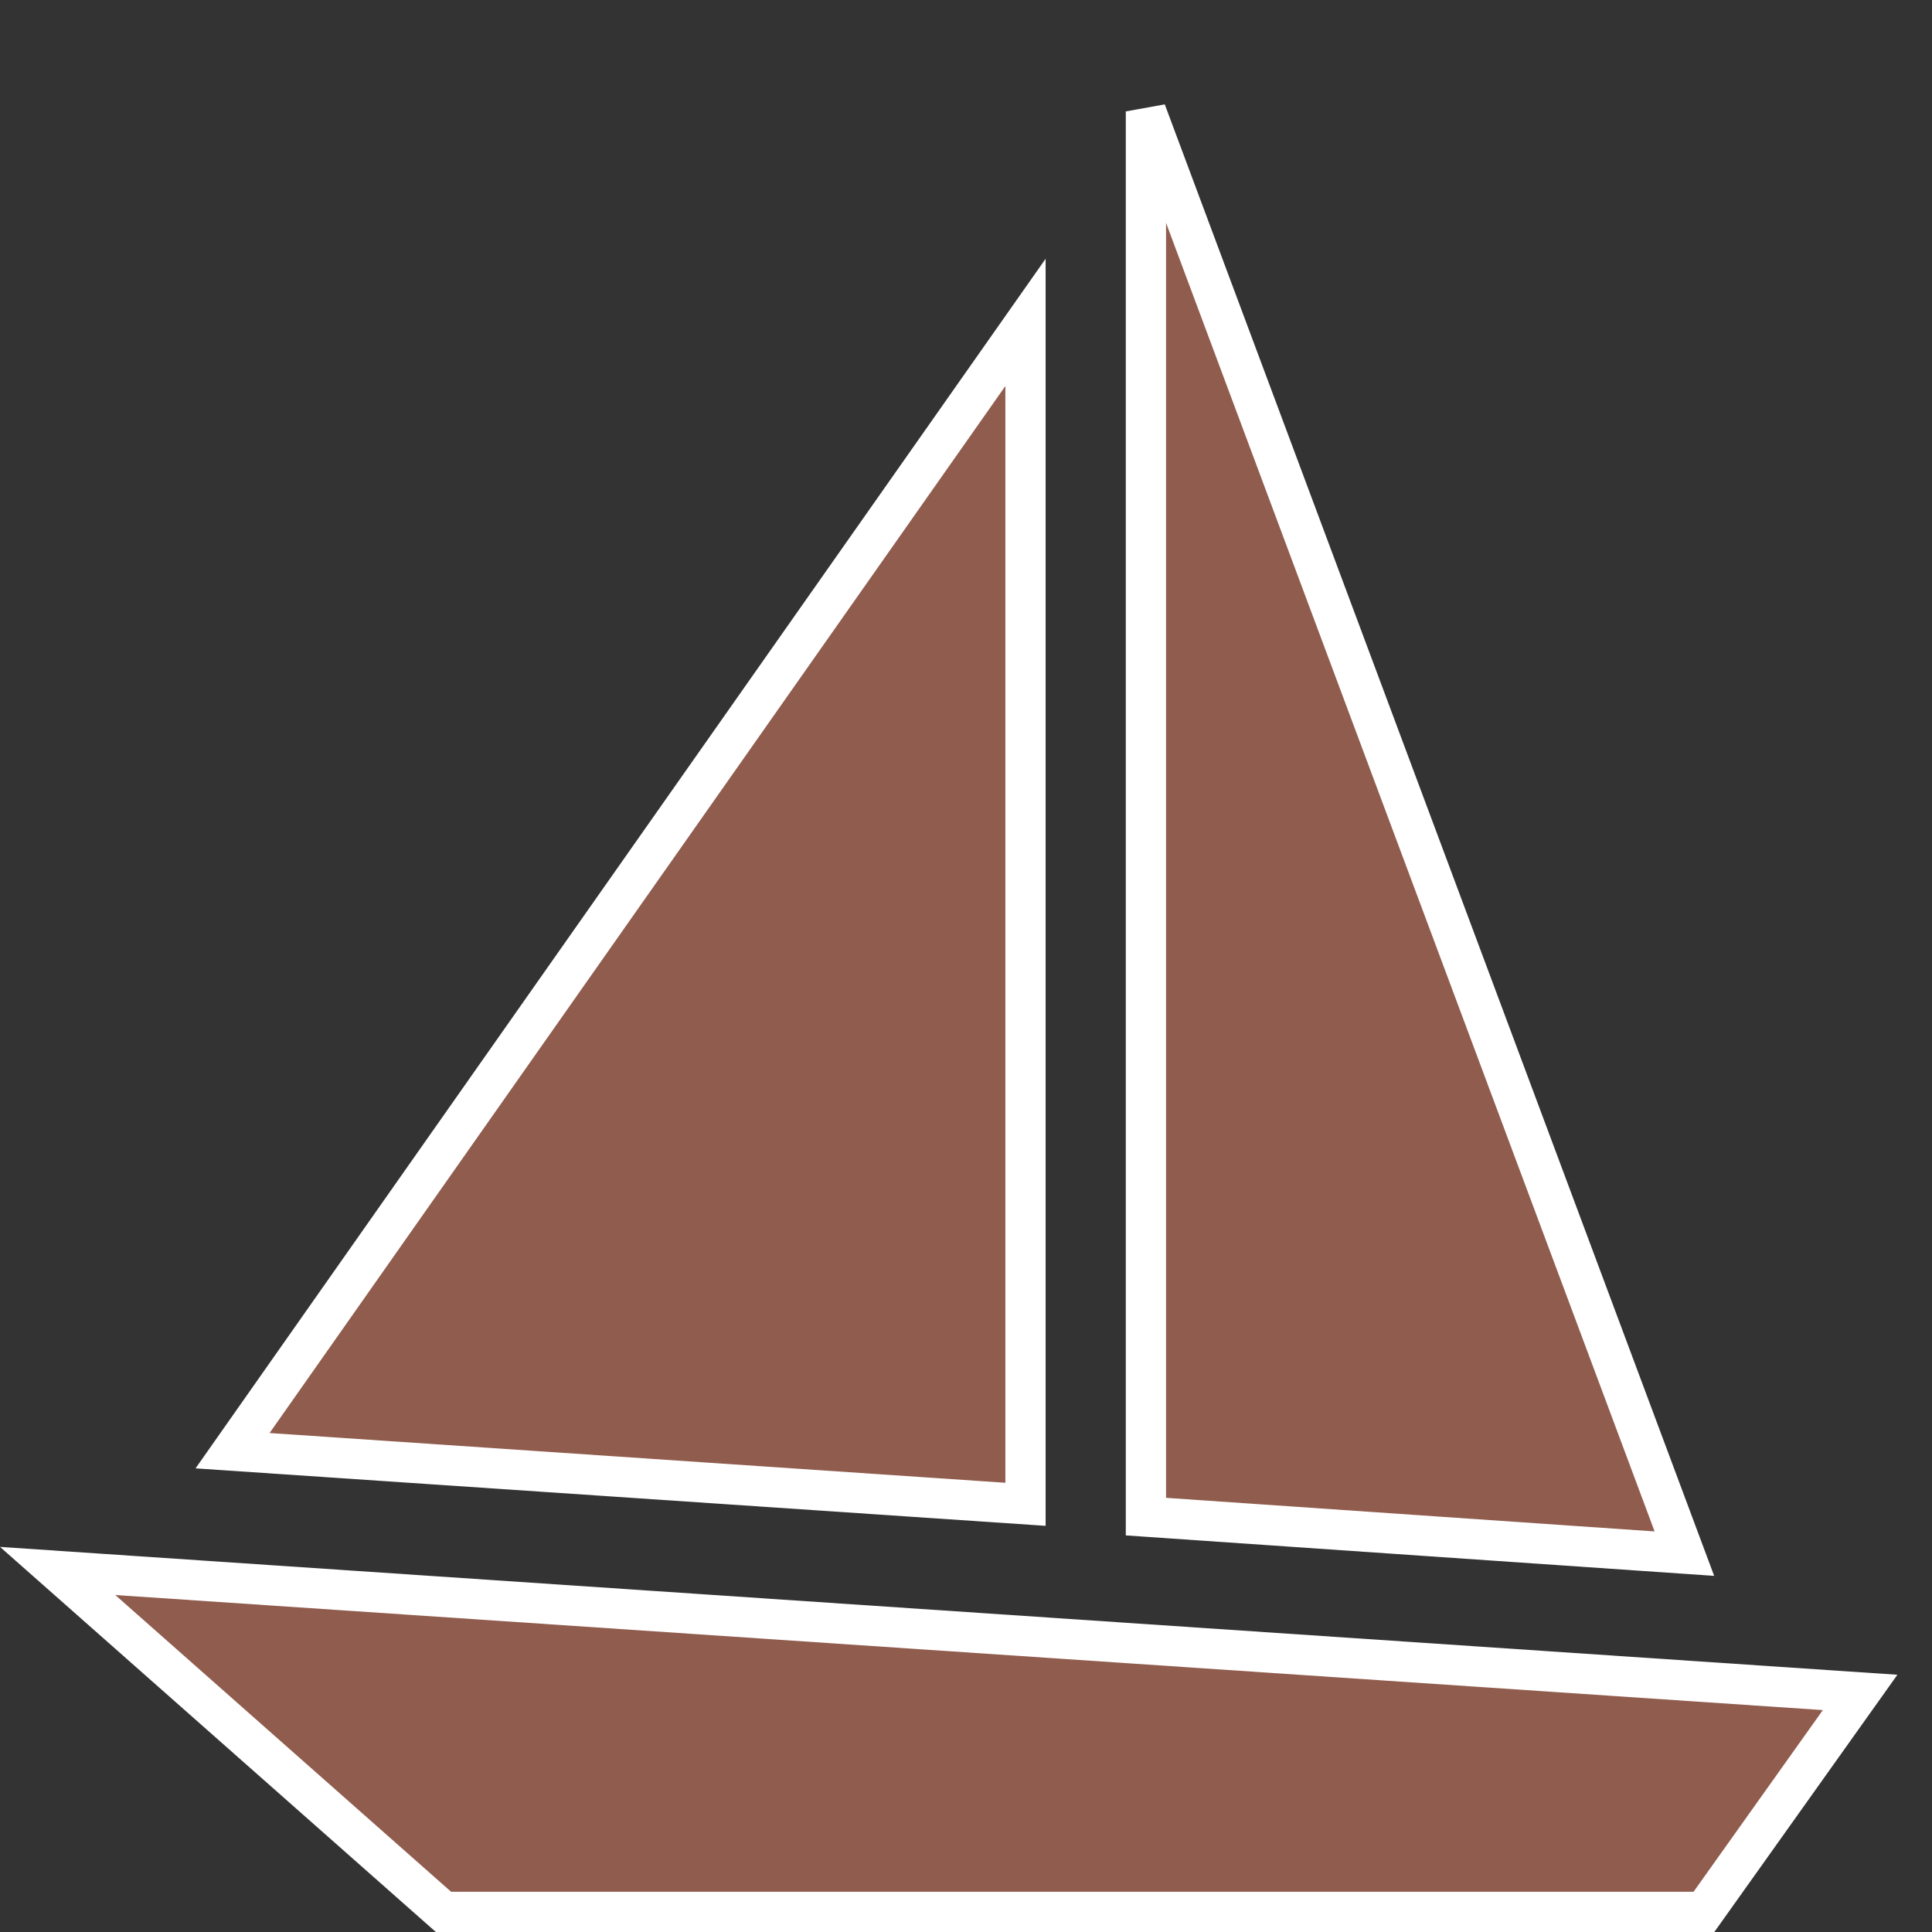
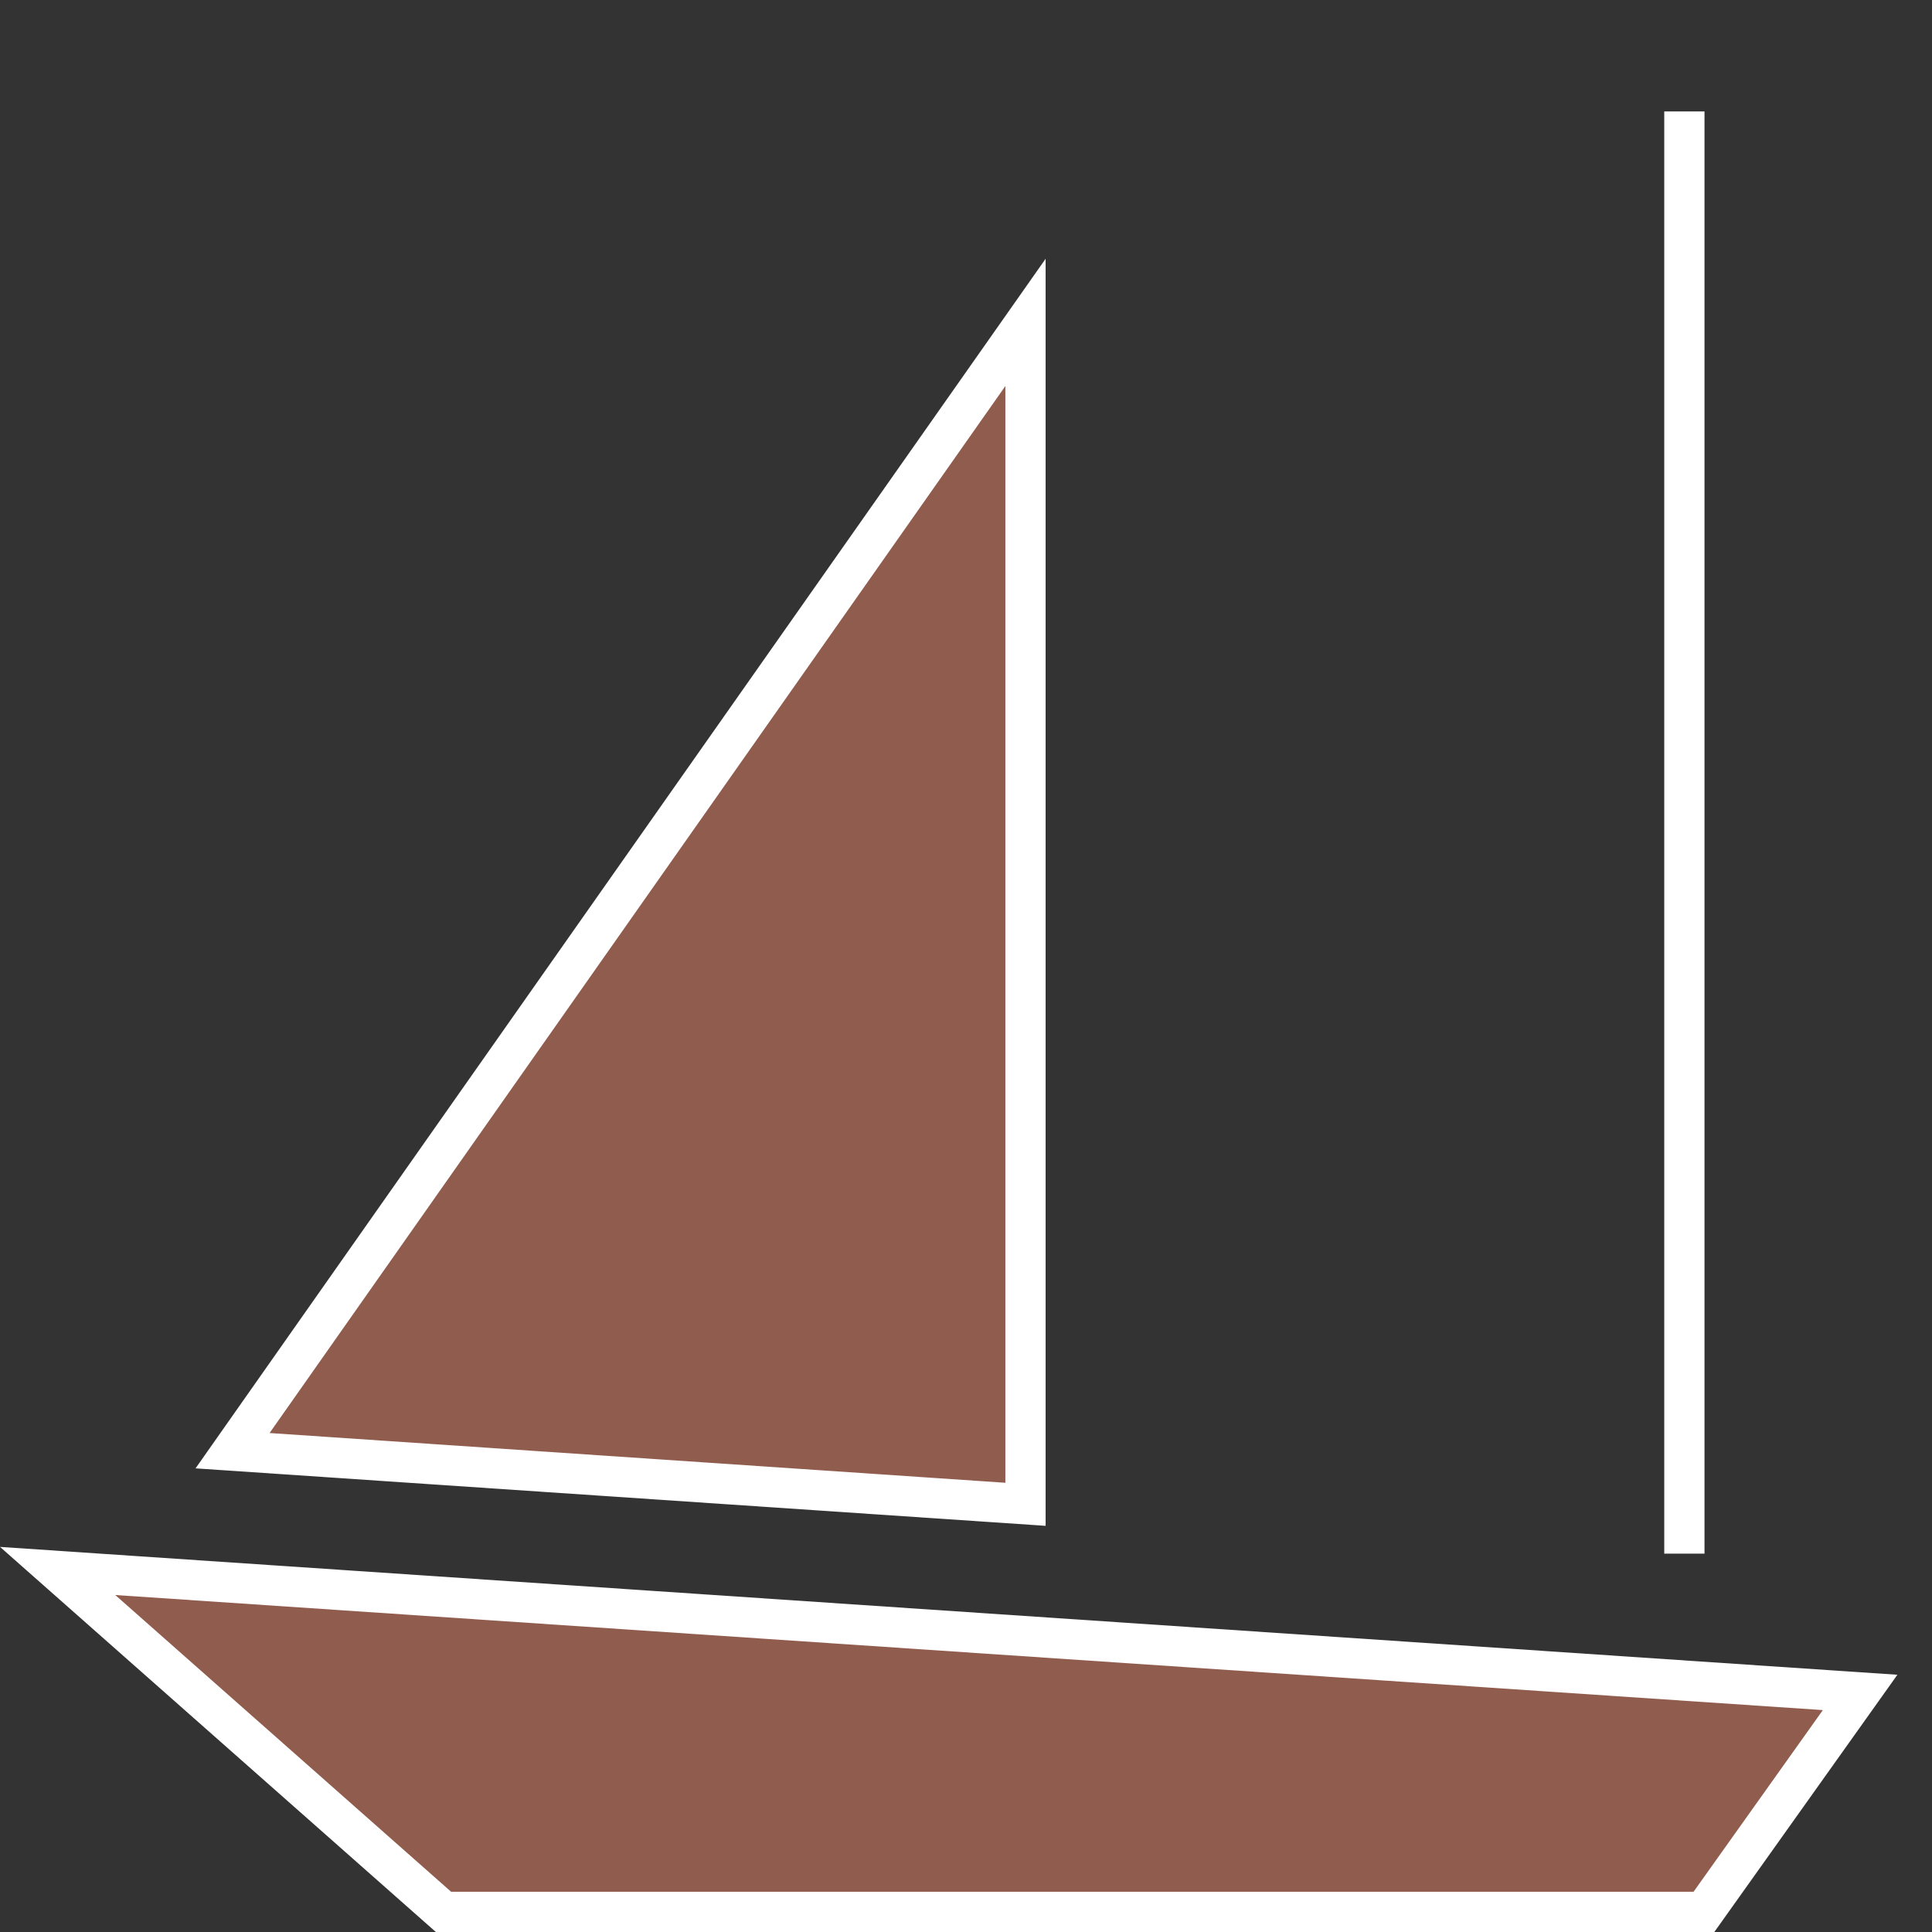
<svg xmlns="http://www.w3.org/2000/svg" width="24" height="24" viewBox="0 0 24 24" fill="none">
  <rect x="0" y="0" width="24" height="24" fill="#333333" stroke="none" />
-   <path d="M21.167 23.75H5.509L0.716 19.515L23.107 21.024L21.167 23.75ZM20.924 19.3L14.235 18.84V1.384L20.924 19.3ZM12.739 18.687L2.889 18.021L12.739 4.005V18.687Z" fill="#905C4D" stroke="white" stroke-width="0.5" />
+   <path d="M21.167 23.75H5.509L0.716 19.515L23.107 21.024L21.167 23.75ZM20.924 19.3V1.384L20.924 19.3ZM12.739 18.687L2.889 18.021L12.739 4.005V18.687Z" fill="#905C4D" stroke="white" stroke-width="0.5" />
</svg>